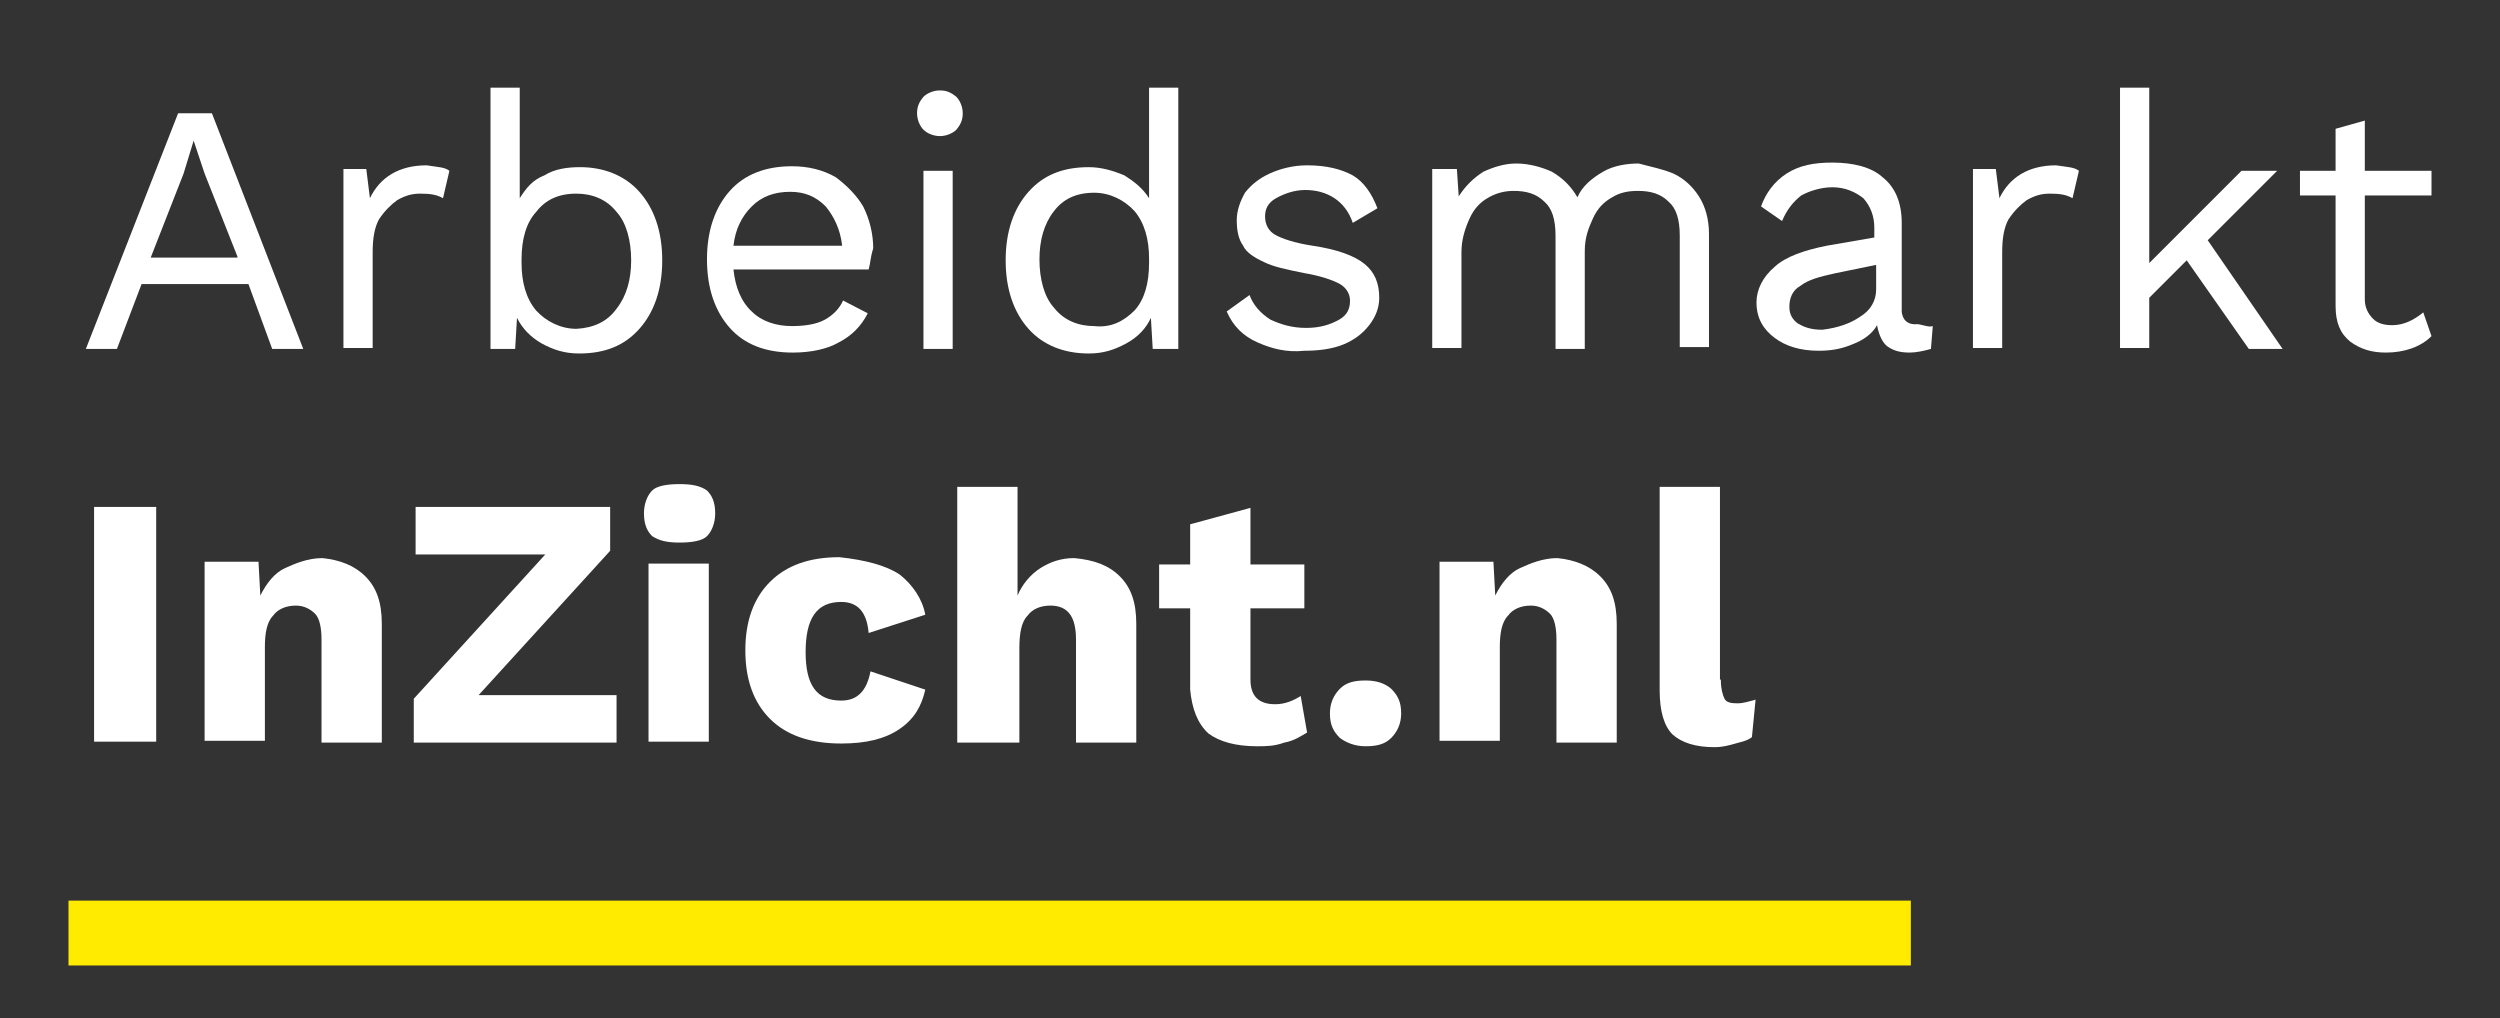
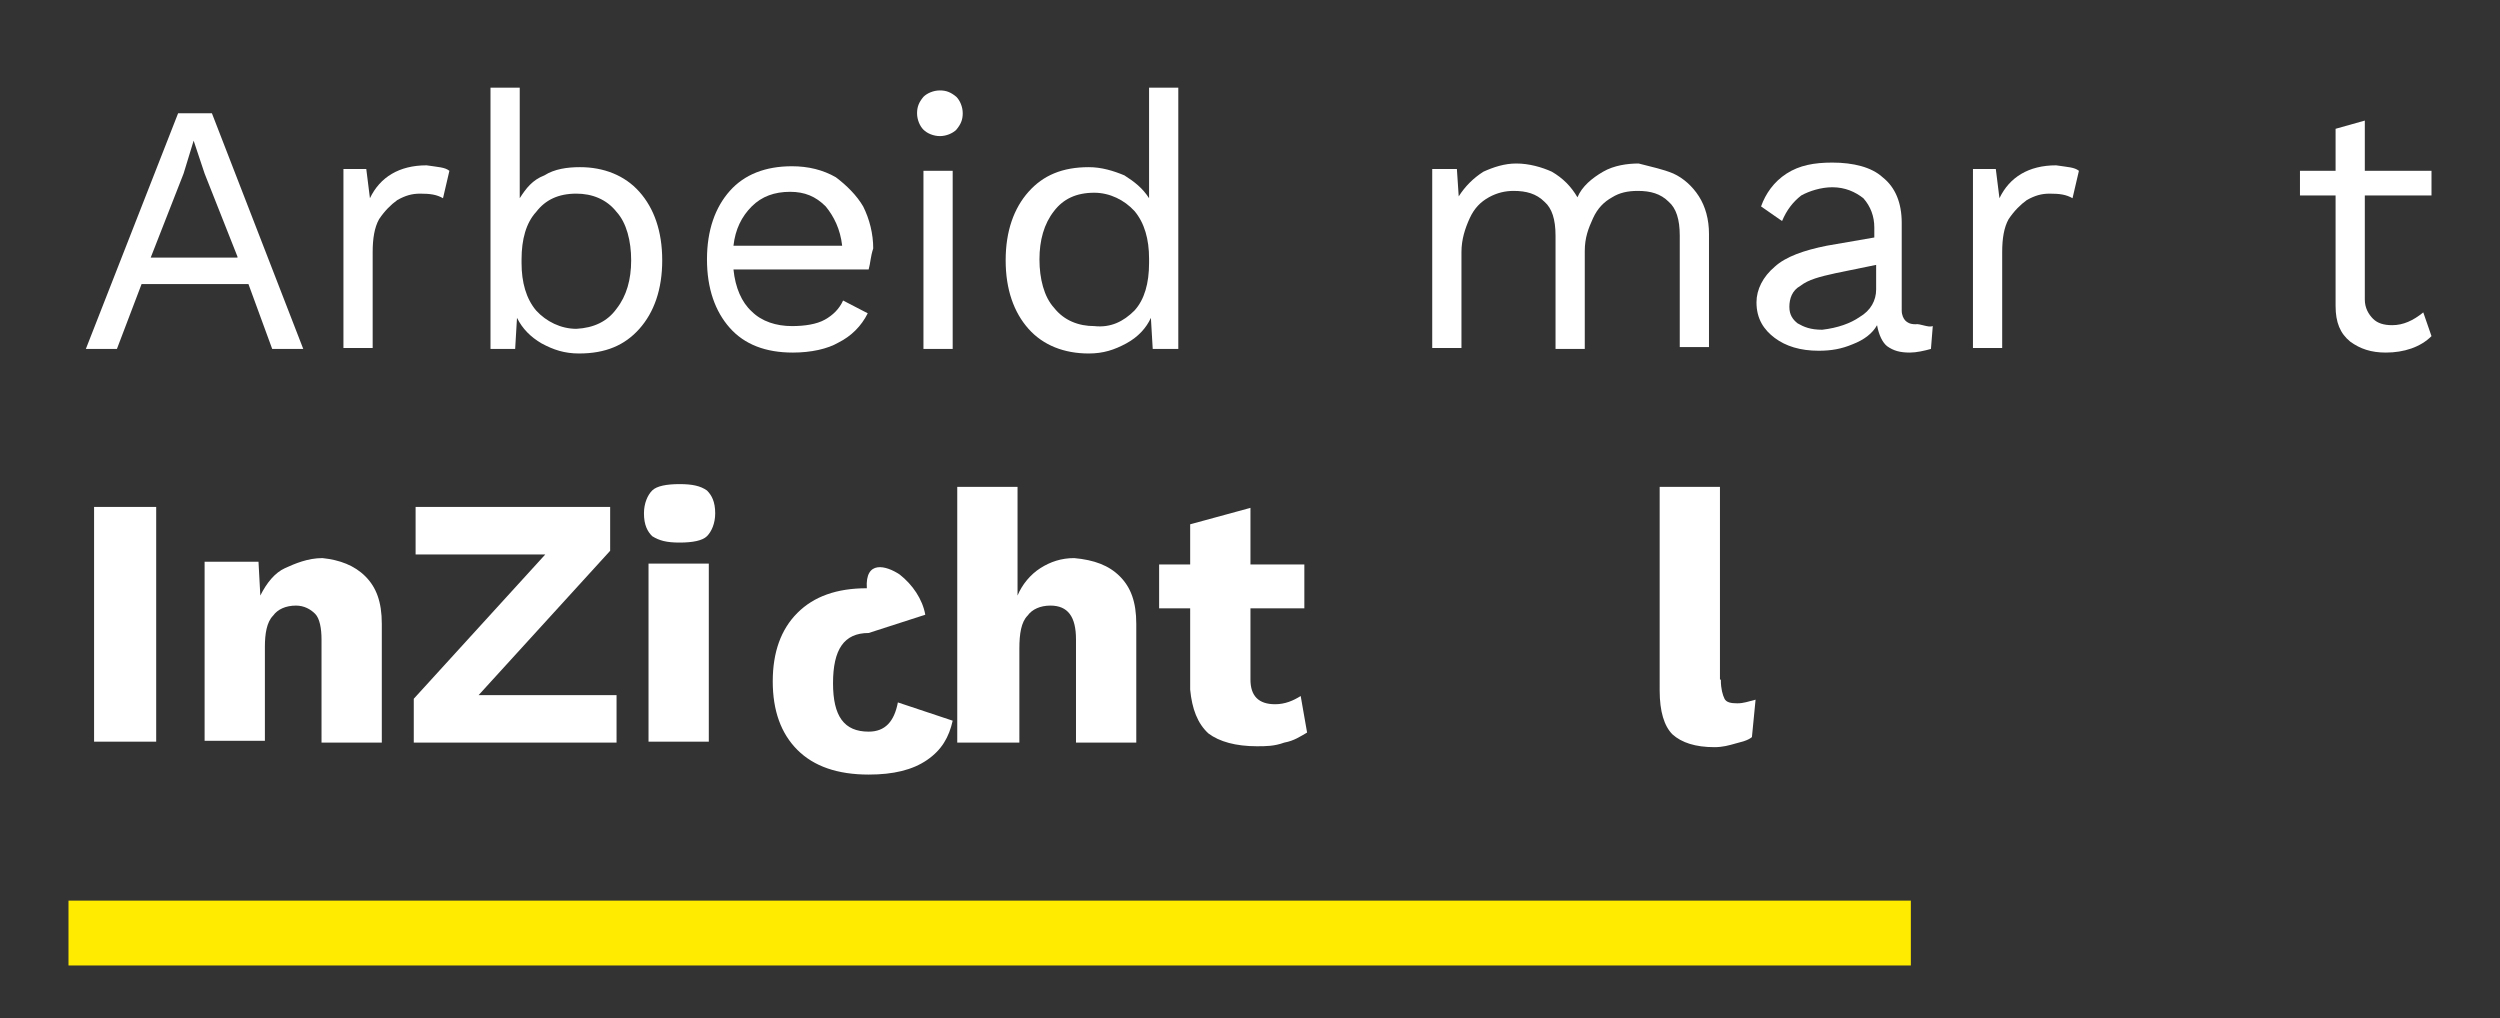
<svg xmlns="http://www.w3.org/2000/svg" id="Warstwa_1" x="0px" y="0px" width="273.7px" height="111.5px" viewBox="0 0 273.7 111.5" style="enable-background:new 0 0 273.7 111.5;" xml:space="preserve">
  <rect x="0" y="0" width="273.7" height="111.5" fill="#333333" stroke="none" />
  <style type="text/css">	.st0{enable-background:new    ;}	.st1{fill:#ffffff;}	.st2{fill:#FFEB00;}</style>
  <g>
    <g class="st0">
      <path class="st1" d="M27.2,31.1H15.5l-2.7,7.1H9.4l10.1-25.8h3.7l10,25.8h-3.4L27.2,31.1z M26,28.1L22.4,19l-1.2-3.6l0,0L20.1,19   l-3.6,9.2H26V28.1z" />
      <path class="st1" d="M49.2,18.7l-0.7,3c-0.7-0.4-1.4-0.5-2.5-0.5c-0.9,0-1.6,0.2-2.5,0.7c-0.7,0.5-1.4,1.2-2,2.1   c-0.5,0.9-0.7,2.1-0.7,3.6v10.5h-3.2V18.5h2.5l0.4,3.2c1.1-2.3,3.2-3.6,6.2-3.6C48,18.3,48.7,18.3,49.2,18.7z" />
      <path class="st1" d="M70,21c1.6,1.8,2.5,4.3,2.5,7.5s-0.9,5.7-2.5,7.5c-1.6,1.8-3.7,2.7-6.6,2.7c-1.6,0-2.8-0.4-4.1-1.1   c-1.2-0.7-2.1-1.6-2.7-2.8l-0.2,3.4h-2.7V9.6h3.2v12.1c0.7-1.1,1.4-2,2.7-2.5c1.1-0.7,2.5-0.9,3.9-0.9C66.1,18.3,68.4,19.2,70,21z    M67.5,33.8c1.1-1.4,1.6-3.2,1.6-5.3s-0.5-4.1-1.6-5.3c-1.1-1.4-2.7-2-4.4-2c-2,0-3.4,0.7-4.4,2c-1.1,1.2-1.6,3-1.6,5.2v0.4   c0,2.1,0.5,3.9,1.6,5.2c1.1,1.2,2.7,2,4.4,2C65,35.9,66.5,35.2,67.5,33.8z" />
      <path class="st1" d="M95.1,29.5H80.3c0.2,2,0.9,3.6,2,4.6c1.1,1.1,2.7,1.6,4.4,1.6c1.4,0,2.7-0.2,3.6-0.7c0.9-0.5,1.6-1.2,2-2.1   l2.7,1.4c-0.7,1.4-1.8,2.5-3.2,3.2c-1.2,0.7-3,1.1-5,1.1c-3,0-5.3-0.9-6.9-2.7c-1.6-1.8-2.5-4.3-2.5-7.5s0.9-5.7,2.5-7.5   c1.6-1.8,3.9-2.7,6.8-2.7c1.8,0,3.4,0.4,4.8,1.2c1.2,0.9,2.3,2,3,3.2c0.7,1.4,1.1,3,1.1,4.6C95.3,28.1,95.3,28.8,95.1,29.5z    M82.3,22.6c-1.1,1.1-1.8,2.5-2,4.3h11.9c-0.2-1.8-0.9-3.2-1.8-4.3c-1.1-1.1-2.3-1.6-3.9-1.6C84.8,21,83.4,21.5,82.3,22.6z" />
      <path class="st1" d="M101.1,14.2c-0.4-0.4-0.7-1.1-0.7-1.8c0-0.7,0.2-1.2,0.7-1.8c0.4-0.4,1.1-0.7,1.8-0.7s1.2,0.2,1.8,0.7   c0.4,0.4,0.7,1.1,0.7,1.8c0,0.7-0.2,1.2-0.7,1.8c-0.4,0.4-1.1,0.7-1.8,0.7S101.5,14.6,101.1,14.2z M104.3,38.2h-3.2V18.7h3.2V38.2   z" />
      <path class="st1" d="M129,9.6v28.6h-2.8l-0.2-3.4c-0.5,1.1-1.4,2.1-2.7,2.8s-2.5,1.1-4.1,1.1c-2.7,0-5-0.9-6.6-2.7   s-2.5-4.3-2.5-7.5s0.9-5.7,2.5-7.5c1.6-1.8,3.7-2.7,6.6-2.7c1.4,0,2.7,0.4,3.9,0.9c1.1,0.7,2,1.4,2.7,2.5V9.6H129z M124.2,34   c1.1-1.2,1.6-3,1.6-5.2v-0.5c0-2.1-0.5-3.9-1.6-5.2c-1.1-1.2-2.7-2-4.4-2c-2,0-3.4,0.7-4.4,2c-1.1,1.4-1.6,3.2-1.6,5.3   s0.5,4.1,1.6,5.3c1.1,1.4,2.7,2,4.4,2C121.6,35.9,123,35.2,124.2,34z" />
-       <path class="st1" d="M137.7,37.5c-1.6-0.7-2.7-1.8-3.4-3.4l2.5-1.8c0.4,1.1,1.2,2,2.3,2.7c1.1,0.5,2.3,0.9,3.9,0.9   c1.6,0,2.7-0.4,3.6-0.9c0.9-0.5,1.2-1.2,1.2-2.1c0-0.7-0.4-1.4-1.1-1.8c-0.7-0.4-2.1-0.9-3.9-1.2c-2-0.4-3.4-0.7-4.4-1.2   c-1.1-0.5-2-1.1-2.3-1.8c-0.5-0.7-0.7-1.6-0.7-2.8c0-1.1,0.4-2.1,0.9-3c0.7-0.9,1.6-1.6,2.7-2.1c1.1-0.5,2.5-0.9,4.1-0.9   c2.1,0,3.7,0.4,5,1.1c1.2,0.7,2.1,2,2.7,3.6l-2.7,1.6c-0.4-1.2-1.1-2.1-2-2.7s-2-0.9-3.2-0.9s-2.3,0.4-3.2,0.9s-1.2,1.2-1.2,2   c0,0.9,0.4,1.6,1.1,2c0.7,0.4,2.1,0.9,4.1,1.2c2.7,0.4,4.6,1.1,5.7,2s1.6,2.1,1.6,3.7c0,1.1-0.4,2.1-1.1,3   c-0.7,0.9-1.6,1.6-2.8,2.1c-1.2,0.5-2.7,0.7-4.3,0.7C140.9,38.6,139.3,38.2,137.7,37.5z" />
      <path class="st1" d="M183.2,19c1.1,0.5,2.1,1.4,2.8,2.5c0.7,1.1,1.1,2.5,1.1,4.1v12.4h-3.2V25.8c0-1.8-0.4-3-1.2-3.7   c-0.9-0.9-2-1.2-3.4-1.2c-1.1,0-2,0.2-2.8,0.7c-0.9,0.5-1.6,1.2-2.1,2.3c-0.5,1.1-0.9,2.1-0.9,3.6v10.7h-3.2V25.8   c0-1.8-0.4-3-1.2-3.7c-0.9-0.9-2-1.2-3.4-1.2c-0.9,0-1.8,0.2-2.7,0.7c-0.9,0.5-1.6,1.2-2.1,2.3c-0.5,1.1-0.9,2.3-0.9,3.7v10.5   h-3.2V18.5h2.7l0.2,3c0.7-1.1,1.6-2,2.7-2.7c1.1-0.5,2.3-0.9,3.6-0.9c1.4,0,2.8,0.4,3.9,0.9c1.2,0.7,2.1,1.6,2.8,2.8   c0.5-1.2,1.6-2.1,2.8-2.8c1.2-0.7,2.7-0.9,3.9-0.9C180.9,18.3,182,18.5,183.2,19z" />
      <path class="st1" d="M211.6,35.7l-0.2,2.5c-0.7,0.2-1.6,0.4-2.3,0.4c-1.1,0-1.8-0.2-2.5-0.7c-0.5-0.4-0.9-1.2-1.1-2.3   c-0.5,0.9-1.4,1.6-2.7,2.1c-1.2,0.5-2.3,0.7-3.7,0.7c-2,0-3.6-0.5-4.8-1.4c-1.2-0.9-2-2.1-2-3.9c0-1.4,0.7-2.8,2-3.9   c1.2-1.1,3.2-1.8,5.7-2.3l5.2-0.9v-1.1c0-1.2-0.4-2.3-1.2-3.2c-0.9-0.7-2-1.2-3.4-1.2c-1.2,0-2.5,0.4-3.4,0.9   c-0.9,0.7-1.6,1.6-2.1,2.8l-2.3-1.6c0.5-1.4,1.4-2.7,2.8-3.6s3-1.2,5-1.2c2.3,0,4.3,0.5,5.5,1.6c1.4,1.1,2.1,2.8,2.1,5V34   c0,0.5,0.2,0.9,0.4,1.1c0.2,0.2,0.5,0.4,1.1,0.4C210.2,35.4,211.1,35.9,211.6,35.7z M203.6,34.7c1.2-0.7,1.8-1.8,1.8-3V29   l-4.4,0.9c-1.8,0.4-3,0.7-3.9,1.4c-0.9,0.5-1.2,1.4-1.2,2.3c0,0.9,0.4,1.4,0.9,1.8c0.7,0.4,1.4,0.7,2.7,0.7   C201.2,35.9,202.6,35.4,203.6,34.7z" />
      <path class="st1" d="M227.6,18.7l-0.7,3c-0.7-0.4-1.4-0.5-2.5-0.5c-0.9,0-1.6,0.2-2.5,0.7c-0.7,0.5-1.4,1.2-2,2.1   c-0.5,0.9-0.7,2.1-0.7,3.6v10.5h-3.2V18.5h2.5l0.4,3.2c1.1-2.3,3.2-3.6,6.2-3.6C226.4,18.3,227.1,18.3,227.6,18.7z" />
-       <path class="st1" d="M239.4,28.5l-4.1,4.1v5.5h-3.2V9.6h3.2v19.2l10.1-10.1h3.9l-7.6,7.6l8.2,11.9h-3.7L239.4,28.5z" />
      <path class="st1" d="M266.2,36.8c-1.2,1.2-3,1.8-5,1.8c-1.6,0-2.8-0.4-3.9-1.2c-1.1-0.9-1.6-2.1-1.6-3.9V21.4h-3.9v-2.7h3.9v-4.6   l3.2-0.9v5.5h7.3v2.7h-7.3v11.4c0,0.9,0.4,1.6,0.9,2.1c0.5,0.5,1.2,0.7,2.1,0.7c1.2,0,2.3-0.5,3.4-1.4L266.2,36.8z" />
    </g>
    <g class="st0">
      <path class="st1" d="M17.1,81.2h-6.8V55.5h6.8V81.2z" />
      <path class="st1" d="M40,63.1c1.2,1.2,1.8,2.8,1.8,5.2v13h-6.6V70c0-1.2-0.2-2.3-0.7-2.8s-1.2-0.9-2.1-0.9c-1.1,0-2,0.4-2.5,1.1   c-0.7,0.7-0.9,2-0.9,3.4v10.3h-6.6V61.5h5.9l0.2,3.7c0.7-1.4,1.6-2.5,2.7-3s2.5-1.1,4.1-1.1C37.2,61.3,38.8,61.9,40,63.1z" />
      <path class="st1" d="M67.5,76.1v5.2H45.3v-4.8l14.4-15.8H45.5v-5.2h21.3v4.8L52.4,76.1C52.4,76.1,67.5,76.1,67.5,76.1z" />
      <path class="st1" d="M71.4,58.7c-0.5-0.5-0.9-1.2-0.9-2.5c0-1.1,0.4-2,0.9-2.5c0.5-0.5,1.6-0.7,3-0.7c1.4,0,2.3,0.2,3,0.7   c0.5,0.5,0.9,1.2,0.9,2.5c0,1.1-0.4,2-0.9,2.5c-0.5,0.5-1.6,0.7-3,0.7C73,59.4,72.2,59.2,71.4,58.7z M77.8,81.2h-6.8V61.7h6.6   v19.5H77.8z" />
-       <path class="st1" d="M98.5,62.9c1.4,1.1,2.5,2.7,2.8,4.4l-6.2,2c-0.2-2.3-1.2-3.4-3-3.4c-2.7,0-3.9,1.8-3.9,5.5   c0,3.6,1.2,5.3,3.9,5.3c1.8,0,2.8-1.1,3.2-3.2l6,2c-0.4,1.8-1.2,3.2-2.8,4.3c-1.6,1.1-3.7,1.6-6.4,1.6c-3.4,0-6-0.9-7.8-2.7   c-1.8-1.8-2.7-4.3-2.7-7.5c0-3.2,0.9-5.7,2.7-7.5c1.8-1.8,4.3-2.7,7.6-2.7C94.7,61.3,97,61.9,98.5,62.9z" />
+       <path class="st1" d="M98.5,62.9c1.4,1.1,2.5,2.7,2.8,4.4l-6.2,2c-2.7,0-3.9,1.8-3.9,5.5   c0,3.6,1.2,5.3,3.9,5.3c1.8,0,2.8-1.1,3.2-3.2l6,2c-0.4,1.8-1.2,3.2-2.8,4.3c-1.6,1.1-3.7,1.6-6.4,1.6c-3.4,0-6-0.9-7.8-2.7   c-1.8-1.8-2.7-4.3-2.7-7.5c0-3.2,0.9-5.7,2.7-7.5c1.8-1.8,4.3-2.7,7.6-2.7C94.7,61.3,97,61.9,98.5,62.9z" />
      <path class="st1" d="M122.6,63.1c1.2,1.2,1.8,2.8,1.8,5.2v13h-6.6V70c0-2.5-0.9-3.7-2.8-3.7c-1.1,0-2,0.4-2.5,1.1   c-0.7,0.7-0.9,2-0.9,3.6v10.3h-6.8V53.3h6.6v11.9c0.5-1.2,1.4-2.3,2.5-3c1.1-0.7,2.3-1.1,3.7-1.1   C119.8,61.3,121.4,61.9,122.6,63.1z" />
      <path class="st1" d="M143.1,80.2c-0.7,0.4-1.4,0.9-2.5,1.1c-1.1,0.4-2,0.4-3,0.4c-2.3,0-4.1-0.5-5.3-1.4c-1.2-1.1-1.8-2.7-2-4.8   v-8.9h-3.4v-4.8h3.4v-4.4l6.6-1.8v6.2h5.9v4.8h-5.9v7.8c0,1.8,0.9,2.7,2.7,2.7c1.1,0,2-0.4,2.8-0.9L143.1,80.2z" />
-       <path class="st1" d="M152.3,75.4c0.7,0.7,1.1,1.4,1.1,2.7c0,1.1-0.4,2-1.1,2.7s-1.6,0.9-2.8,0.9c-1.2,0-2.1-0.4-2.8-0.9   c-0.7-0.7-1.1-1.4-1.1-2.7c0-1.1,0.4-2,1.1-2.7c0.7-0.7,1.6-0.9,2.8-0.9C150.7,74.5,151.6,74.8,152.3,75.4z" />
-       <path class="st1" d="M175.2,63.1c1.2,1.2,1.8,2.8,1.8,5.2v13h-6.6V70c0-1.2-0.2-2.3-0.7-2.8c-0.5-0.5-1.2-0.9-2.1-0.9   c-1.1,0-2,0.4-2.5,1.1c-0.7,0.7-0.9,2-0.9,3.4v10.3h-6.6V61.5h5.9l0.2,3.7c0.7-1.4,1.6-2.5,2.7-3s2.5-1.1,4.1-1.1   C172.4,61.3,174,61.9,175.2,63.1z" />
      <path class="st1" d="M188.4,74.5c0,0.9,0.2,1.6,0.4,2c0.2,0.4,0.7,0.5,1.4,0.5s1.2-0.2,2-0.4l-0.4,4.1c-0.5,0.4-1.1,0.5-1.8,0.7   c-0.7,0.2-1.4,0.4-2.3,0.4c-2.1,0-3.6-0.5-4.6-1.4c-0.9-0.9-1.4-2.5-1.4-4.8V53.3h6.6v21.1H188.4z" />
    </g>
    <path class="st2" d="M7.5,98.6h201.7v7.1H7.5V98.6z" />
  </g>
</svg>